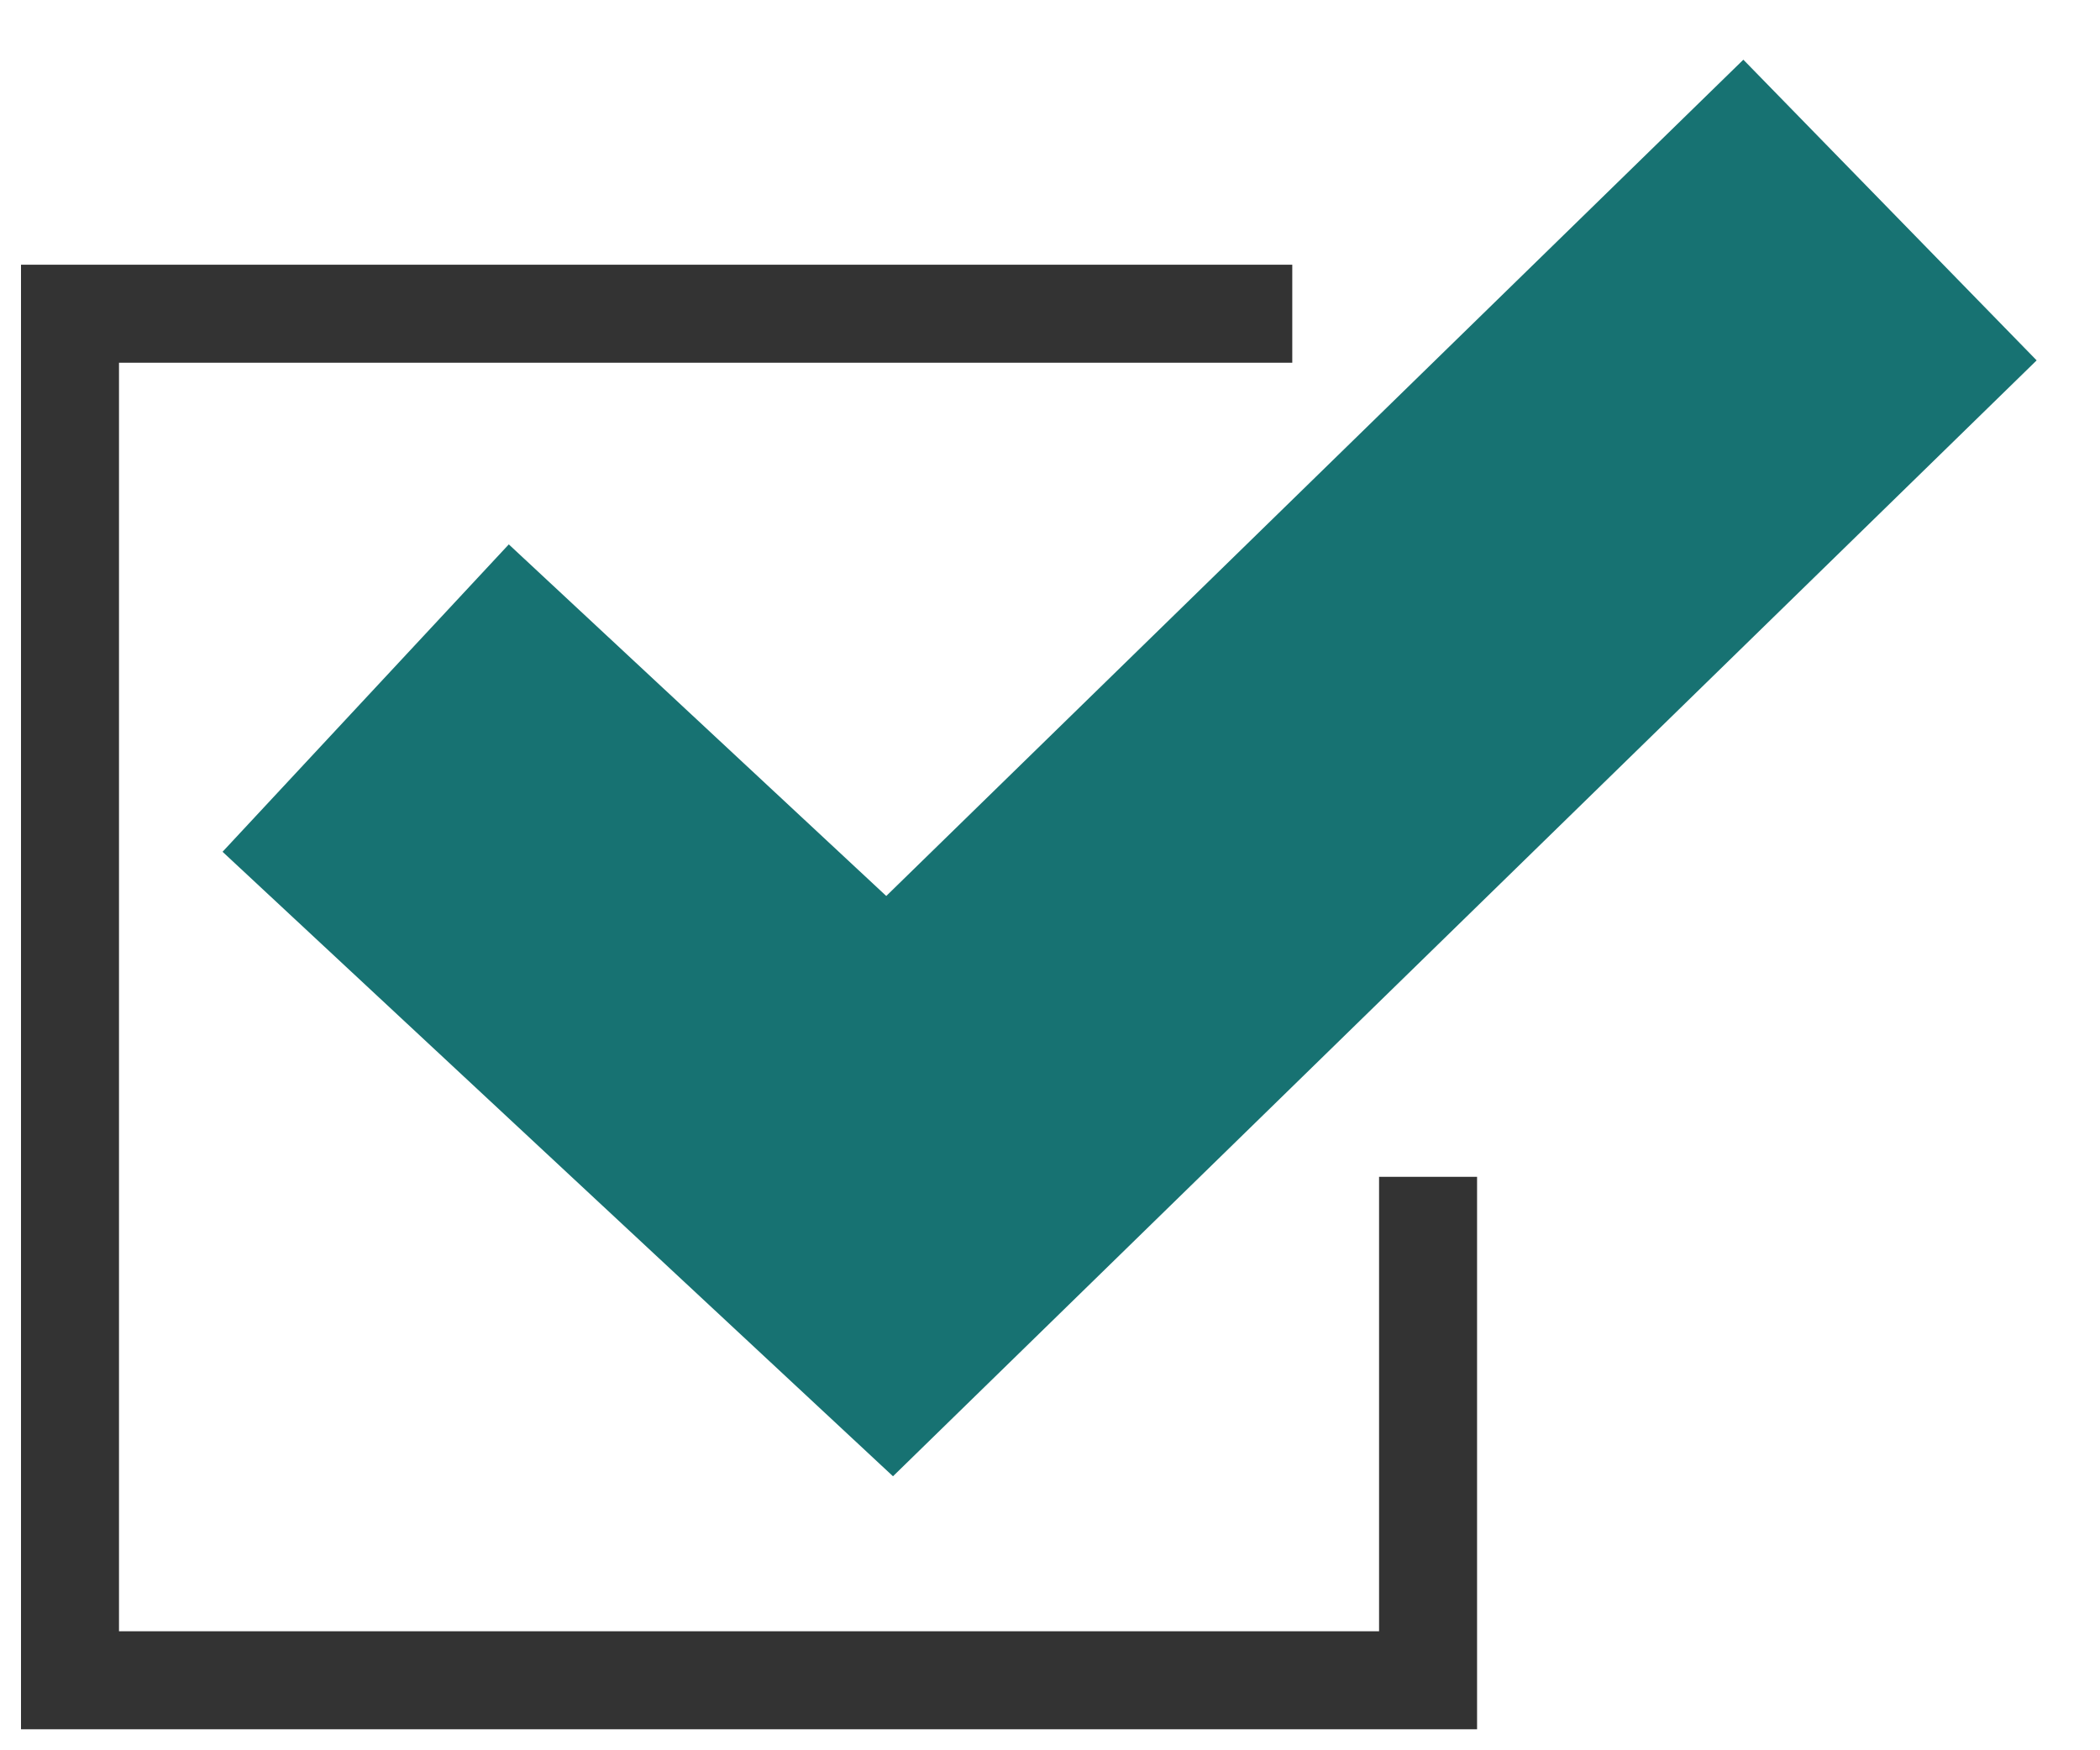
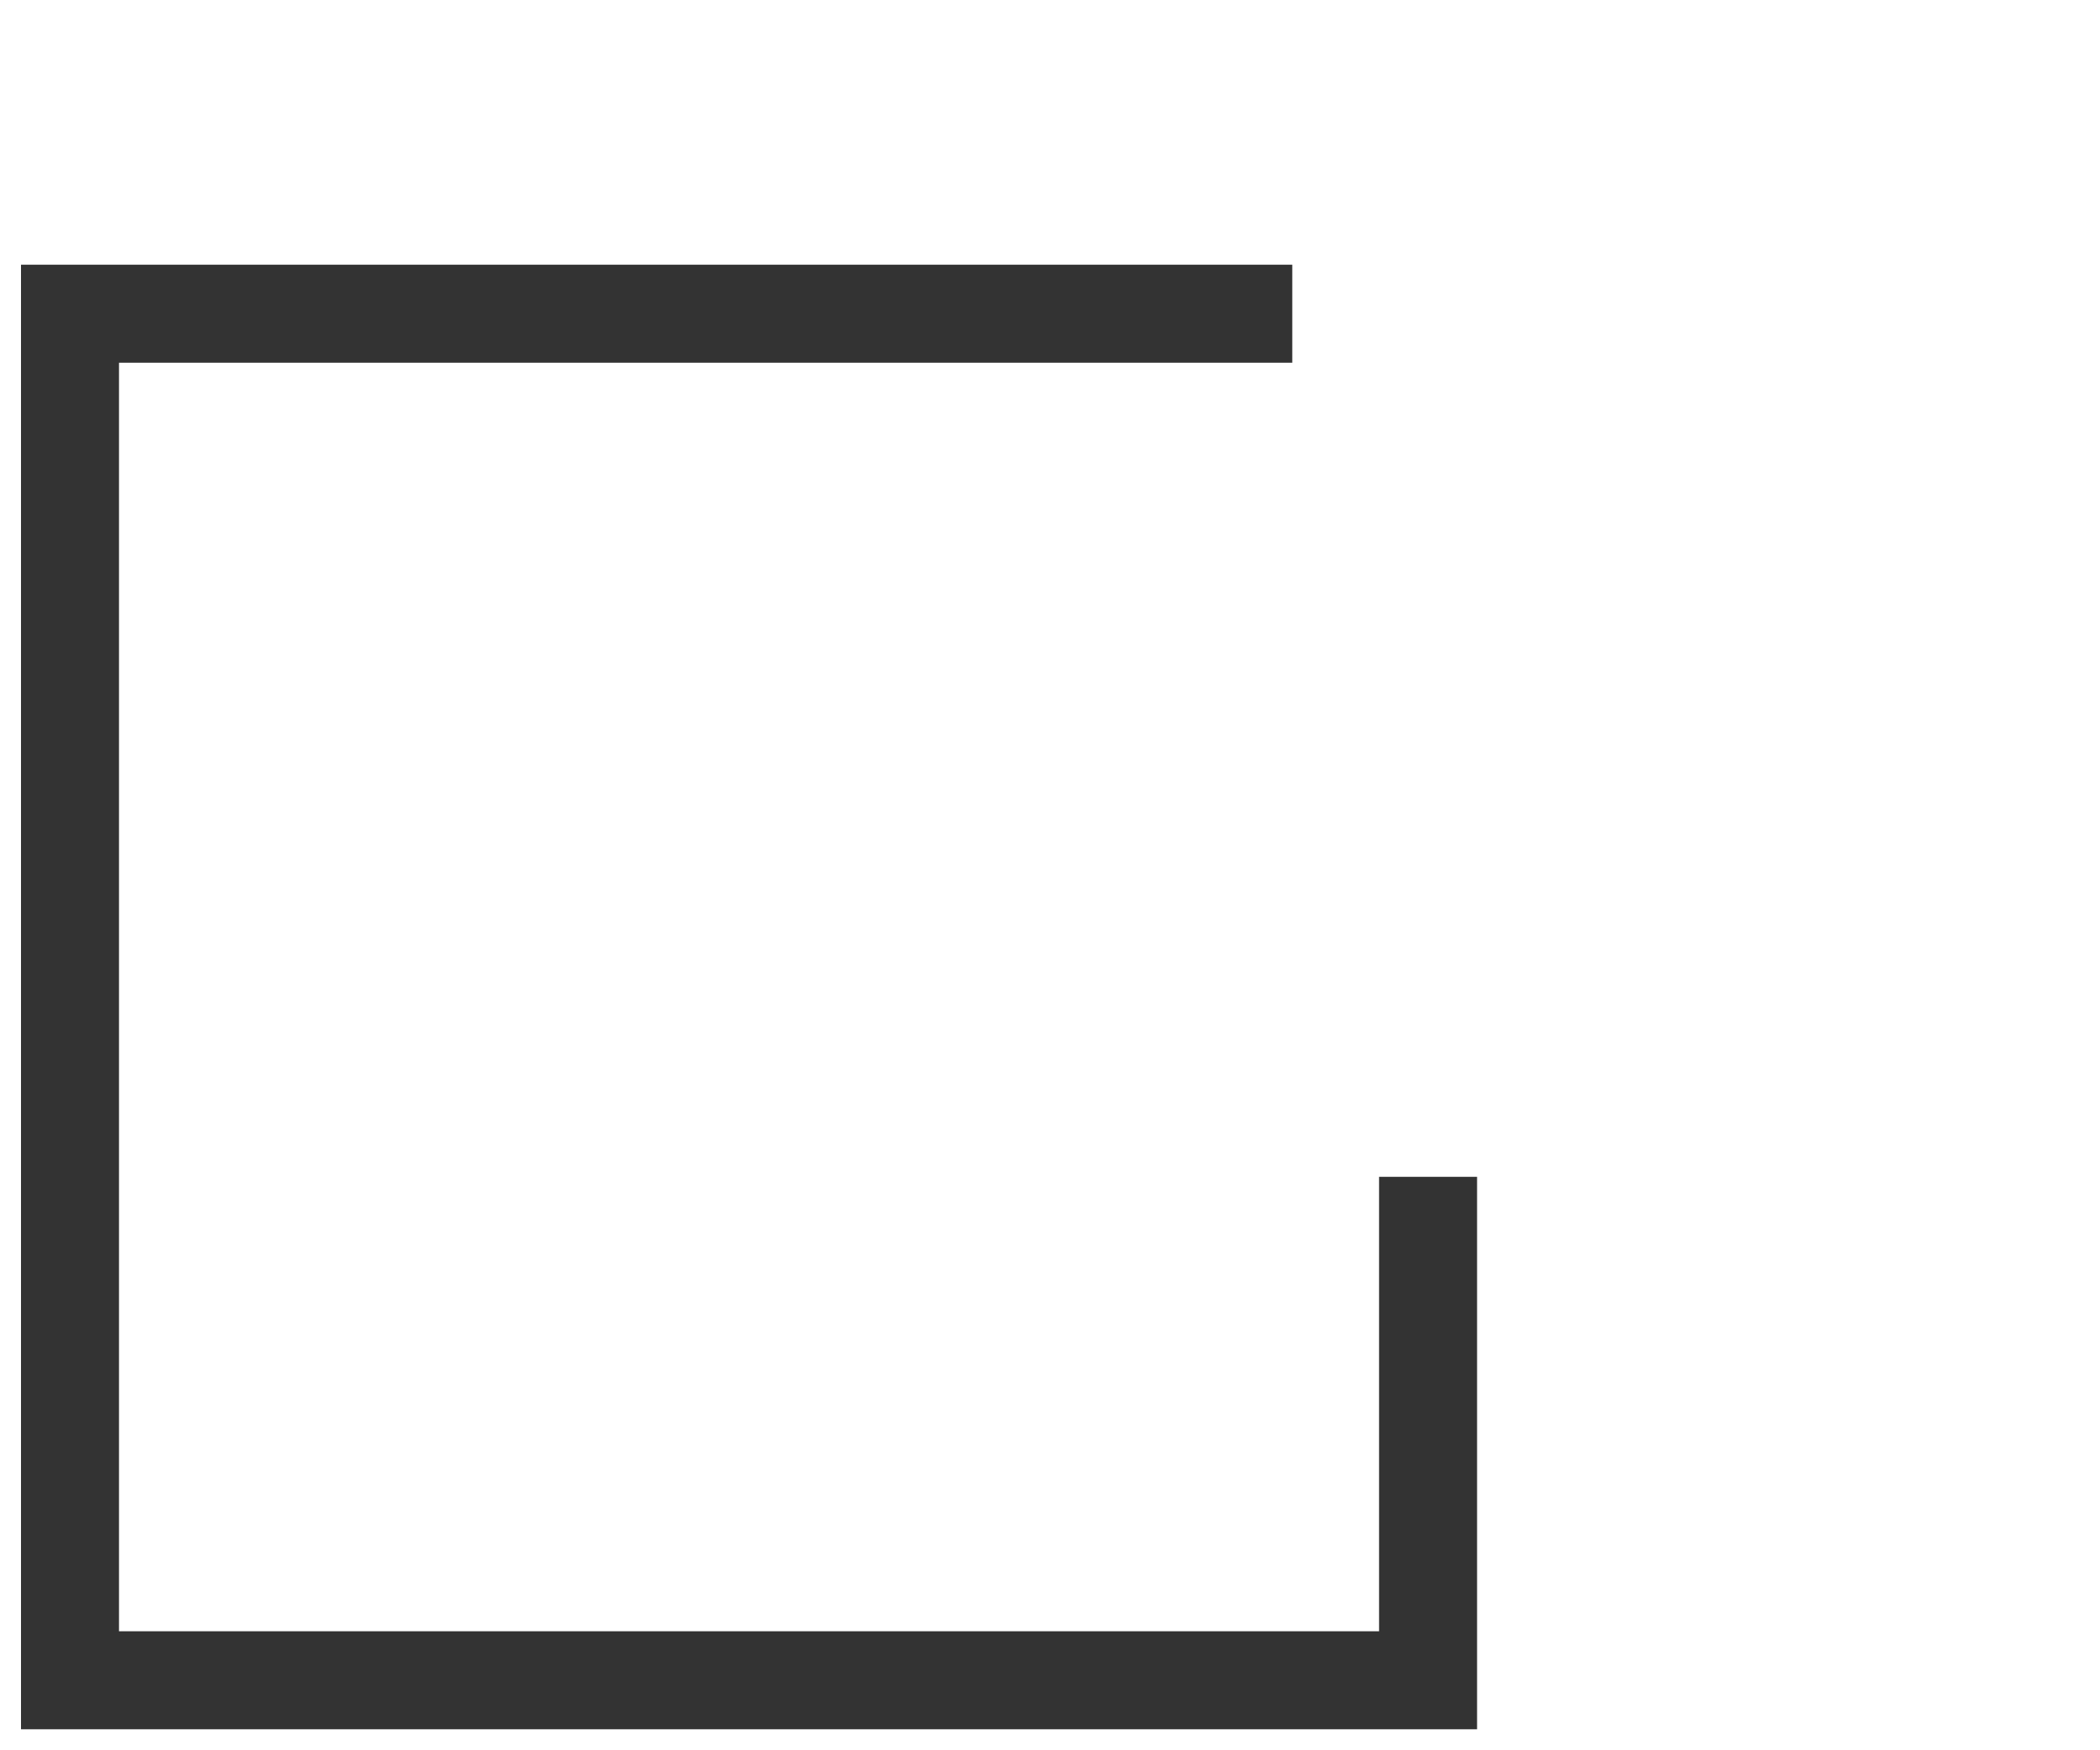
<svg xmlns="http://www.w3.org/2000/svg" width="30" height="25" viewBox="0 0 30 25" fill="none">
  <path d="M18.461 4.481H1V24H20.401V16.809" stroke="#333333" stroke-width="1.4" />
-   <path d="M5.224 9.971L12.709 16.942L27 3" stroke="#177272" stroke-width="6" />
</svg>